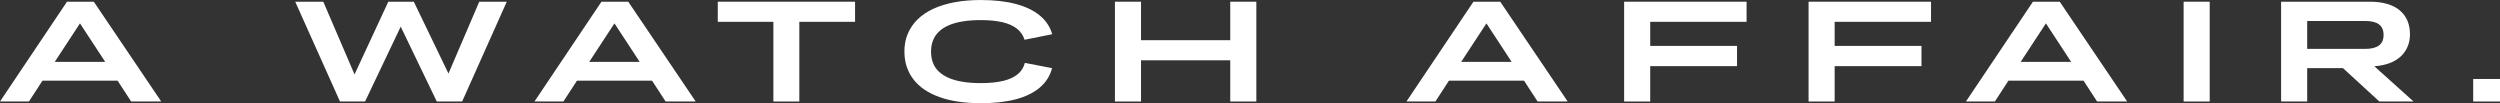
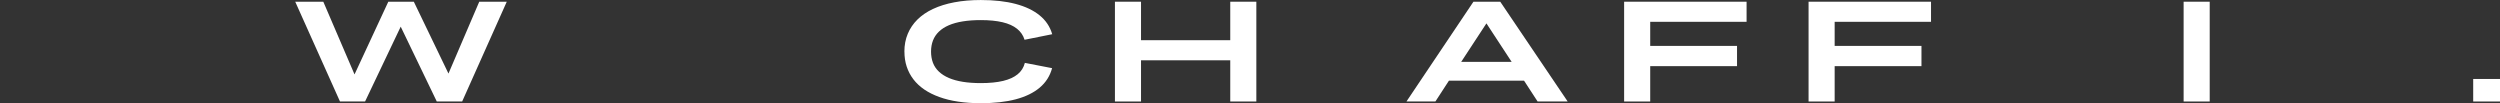
<svg xmlns="http://www.w3.org/2000/svg" id="Ebene_2" data-name="Ebene 2" viewBox="0 0 1227.63 50.68">
  <rect x="0" y="0" width="1227.63" height="50.68" fill="#333333" stroke="none" />
  <defs>
    <style>
      .cls-1 {
        fill: #fff;
      }
    </style>
  </defs>
  <g id="Ebene_1-2" data-name="Ebene 1">
    <g>
-       <path class="cls-1" d="M64.4,49.84l-6.65-10.22H20.86l-6.65,10.22H0L32.9.84h13.16l33.11,49h-14.77ZM51.66,30.38l-12.39-18.9-12.39,18.9h24.78Z" />
      <path class="cls-1" d="M166.95,49.84L144.97.84h13.79l15.33,35.7L190.68.84h12.53l17.01,35.28L235.34.84h13.51l-21.91,49h-12.46l-17.71-36.75-17.5,36.75h-12.32Z" />
-       <path class="cls-1" d="M326.85,49.84l-6.65-10.22h-36.89l-6.65,10.22h-14.21L295.35.84h13.16l33.11,49h-14.77ZM314.12,30.38l-12.39-18.9-12.39,18.9h24.78Z" />
-       <path class="cls-1" d="M379.77,49.84V10.71h-27.3V.84h67.41v9.87h-27.37v39.13h-12.74Z" />
      <path class="cls-1" d="M444.1,25.34c0-3.17.55-6.08,1.65-8.71,1.1-2.64,2.68-4.98,4.76-7.04,2.08-2.05,4.63-3.79,7.67-5.21,3.03-1.42,6.52-2.51,10.46-3.25,3.94-.75,8.27-1.12,12.99-1.12,6.58,0,12.28.64,17.11,1.92,4.83,1.28,8.76,3.16,11.79,5.63,3.03,2.47,5.09,5.55,6.16,9.24l-13.58,2.73c-.65-2.15-1.88-3.94-3.67-5.39-1.8-1.45-4.18-2.52-7.14-3.22-2.96-.7-6.52-1.05-10.67-1.05-3.27,0-6.21.21-8.82.63-2.61.42-4.9,1.05-6.86,1.89s-3.59,1.89-4.9,3.15c-1.31,1.26-2.28,2.71-2.91,4.34-.63,1.63-.95,3.45-.95,5.46s.32,3.9.95,5.53c.63,1.63,1.6,3.07,2.91,4.3,1.31,1.24,2.94,2.28,4.9,3.12s4.25,1.47,6.86,1.89c2.61.42,5.55.63,8.82.63,4.29,0,7.94-.36,10.95-1.08,3.01-.72,5.4-1.82,7.18-3.29,1.77-1.47,2.94-3.33,3.5-5.56l13.37,2.59c-1.03,3.83-3.05,7.01-6.06,9.55-3.01,2.54-6.93,4.46-11.76,5.74s-10.56,1.92-17.18,1.92c-4.01,0-7.72-.26-11.13-.77-3.41-.51-6.5-1.27-9.27-2.28-2.78-1-5.23-2.23-7.35-3.67-2.12-1.45-3.91-3.12-5.35-5-1.45-1.89-2.54-3.97-3.29-6.23-.75-2.26-1.12-4.72-1.12-7.38Z" />
      <path class="cls-1" d="M547.49,49.84V.84h12.81v18.9h43.82V.84h12.81v49h-12.81v-20.23h-43.82v20.23h-12.81Z" />
      <path class="cls-1" d="M755.04,49.84l-6.65-10.22h-36.89l-6.65,10.22h-14.21L723.54.84h13.16l33.11,49h-14.77ZM742.3,30.38l-12.39-18.9-12.39,18.9h24.78Z" />
      <path class="cls-1" d="M797.53,49.84V.84h60.13v9.87h-47.32v11.83h42.63v9.94h-42.63v17.36h-12.81Z" />
      <path class="cls-1" d="M888.1,49.84V.84h60.13v9.87h-47.32v11.83h42.63v9.94h-42.63v17.36h-12.81Z" />
-       <path class="cls-1" d="M1029.78,49.84l-6.65-10.22h-36.89l-6.65,10.22h-14.21L998.28.84h13.16l33.11,49h-14.77ZM1017.04,30.38l-12.39-18.9-12.39,18.9h24.78Z" />
      <path class="cls-1" d="M1072.27,49.84V.84h12.81v49h-12.81Z" />
-       <path class="cls-1" d="M1120.14,49.84V.84h43.54c3.22,0,6.07.36,8.54,1.08,2.47.72,4.54,1.79,6.2,3.18,1.66,1.4,2.9,3.08,3.74,5.04.84,1.96,1.26,4.18,1.26,6.65,0,3.13-.77,5.88-2.31,8.26s-3.76,4.22-6.65,5.53c-2.43,1.07-5.27,1.73-8.54,1.96l19.25,17.29h-16.8l-17.85-16.38h-17.57v16.38h-12.81ZM1132.95,10.29v13.72h28.49c1.49,0,2.8-.14,3.92-.42s2.07-.7,2.83-1.26c.77-.56,1.34-1.27,1.71-2.13.37-.86.56-1.88.56-3.05s-.19-2.18-.56-3.04c-.37-.86-.93-1.57-1.68-2.13-.75-.56-1.69-.98-2.83-1.26-1.14-.28-2.46-.42-3.96-.42h-28.49Z" />
      <path class="cls-1" d="M1214.47,49.84v-11.06h13.16v11.06h-13.16Z" />
    </g>
  </g>
</svg>